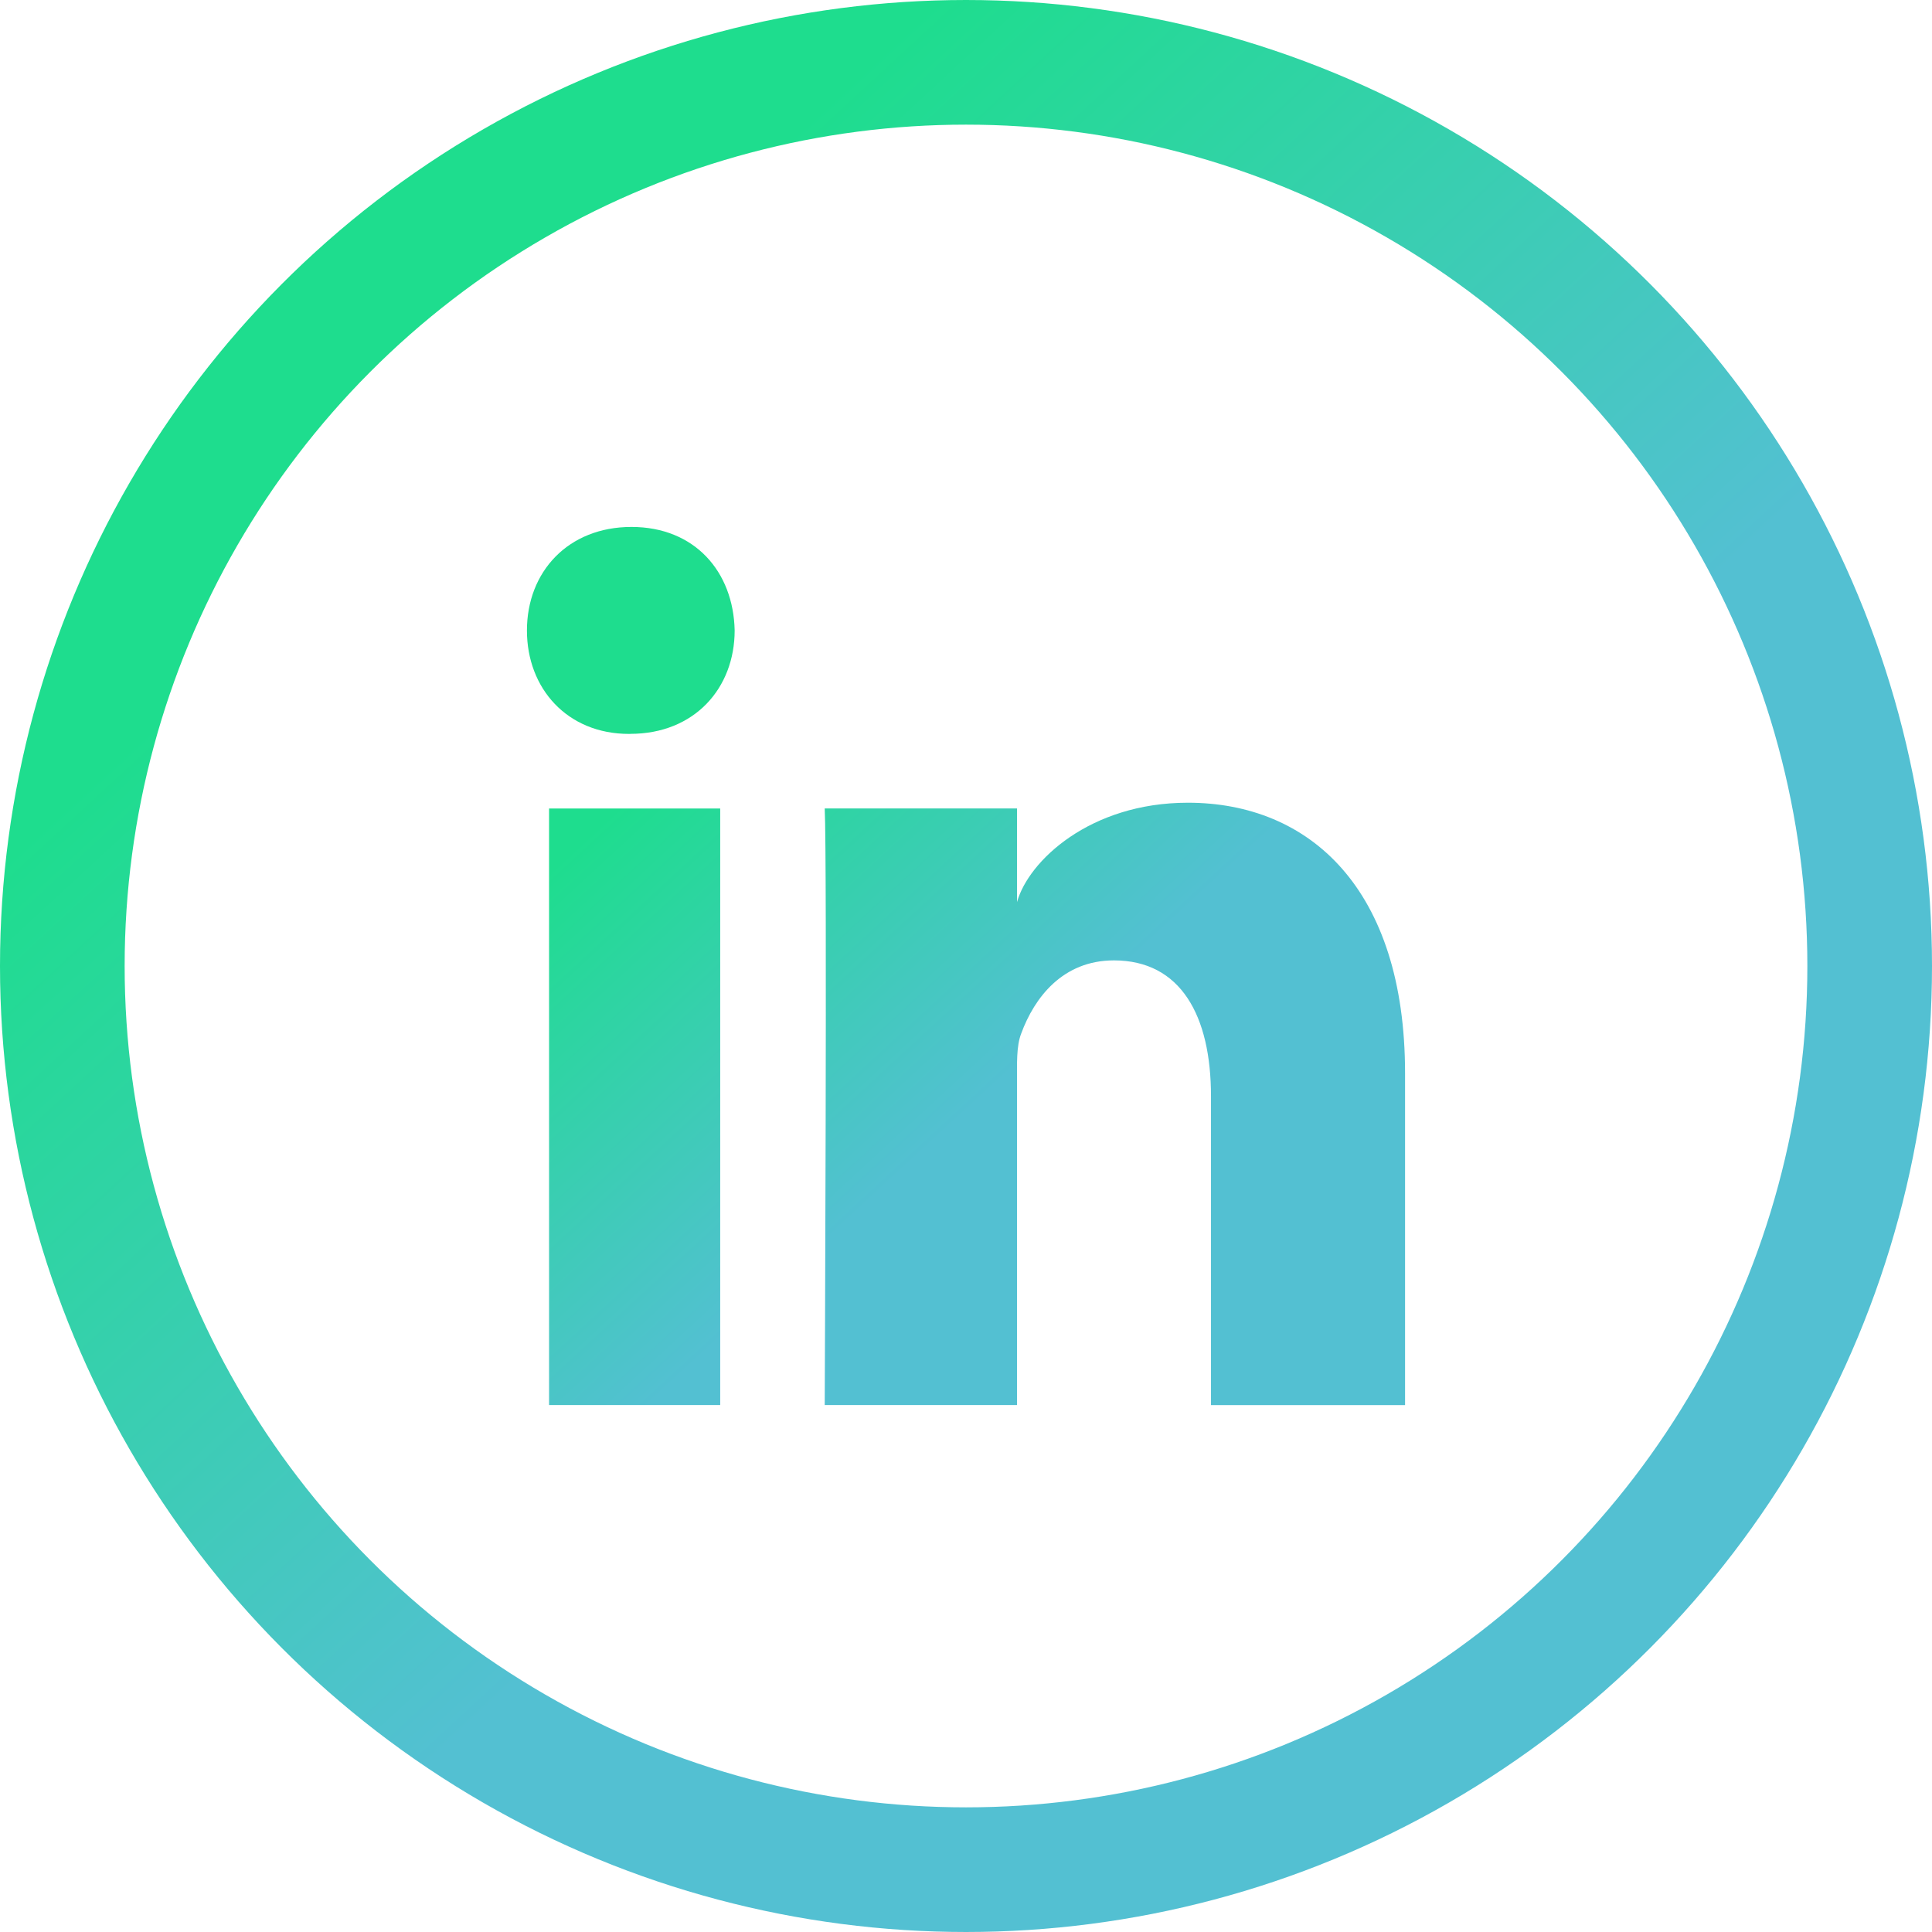
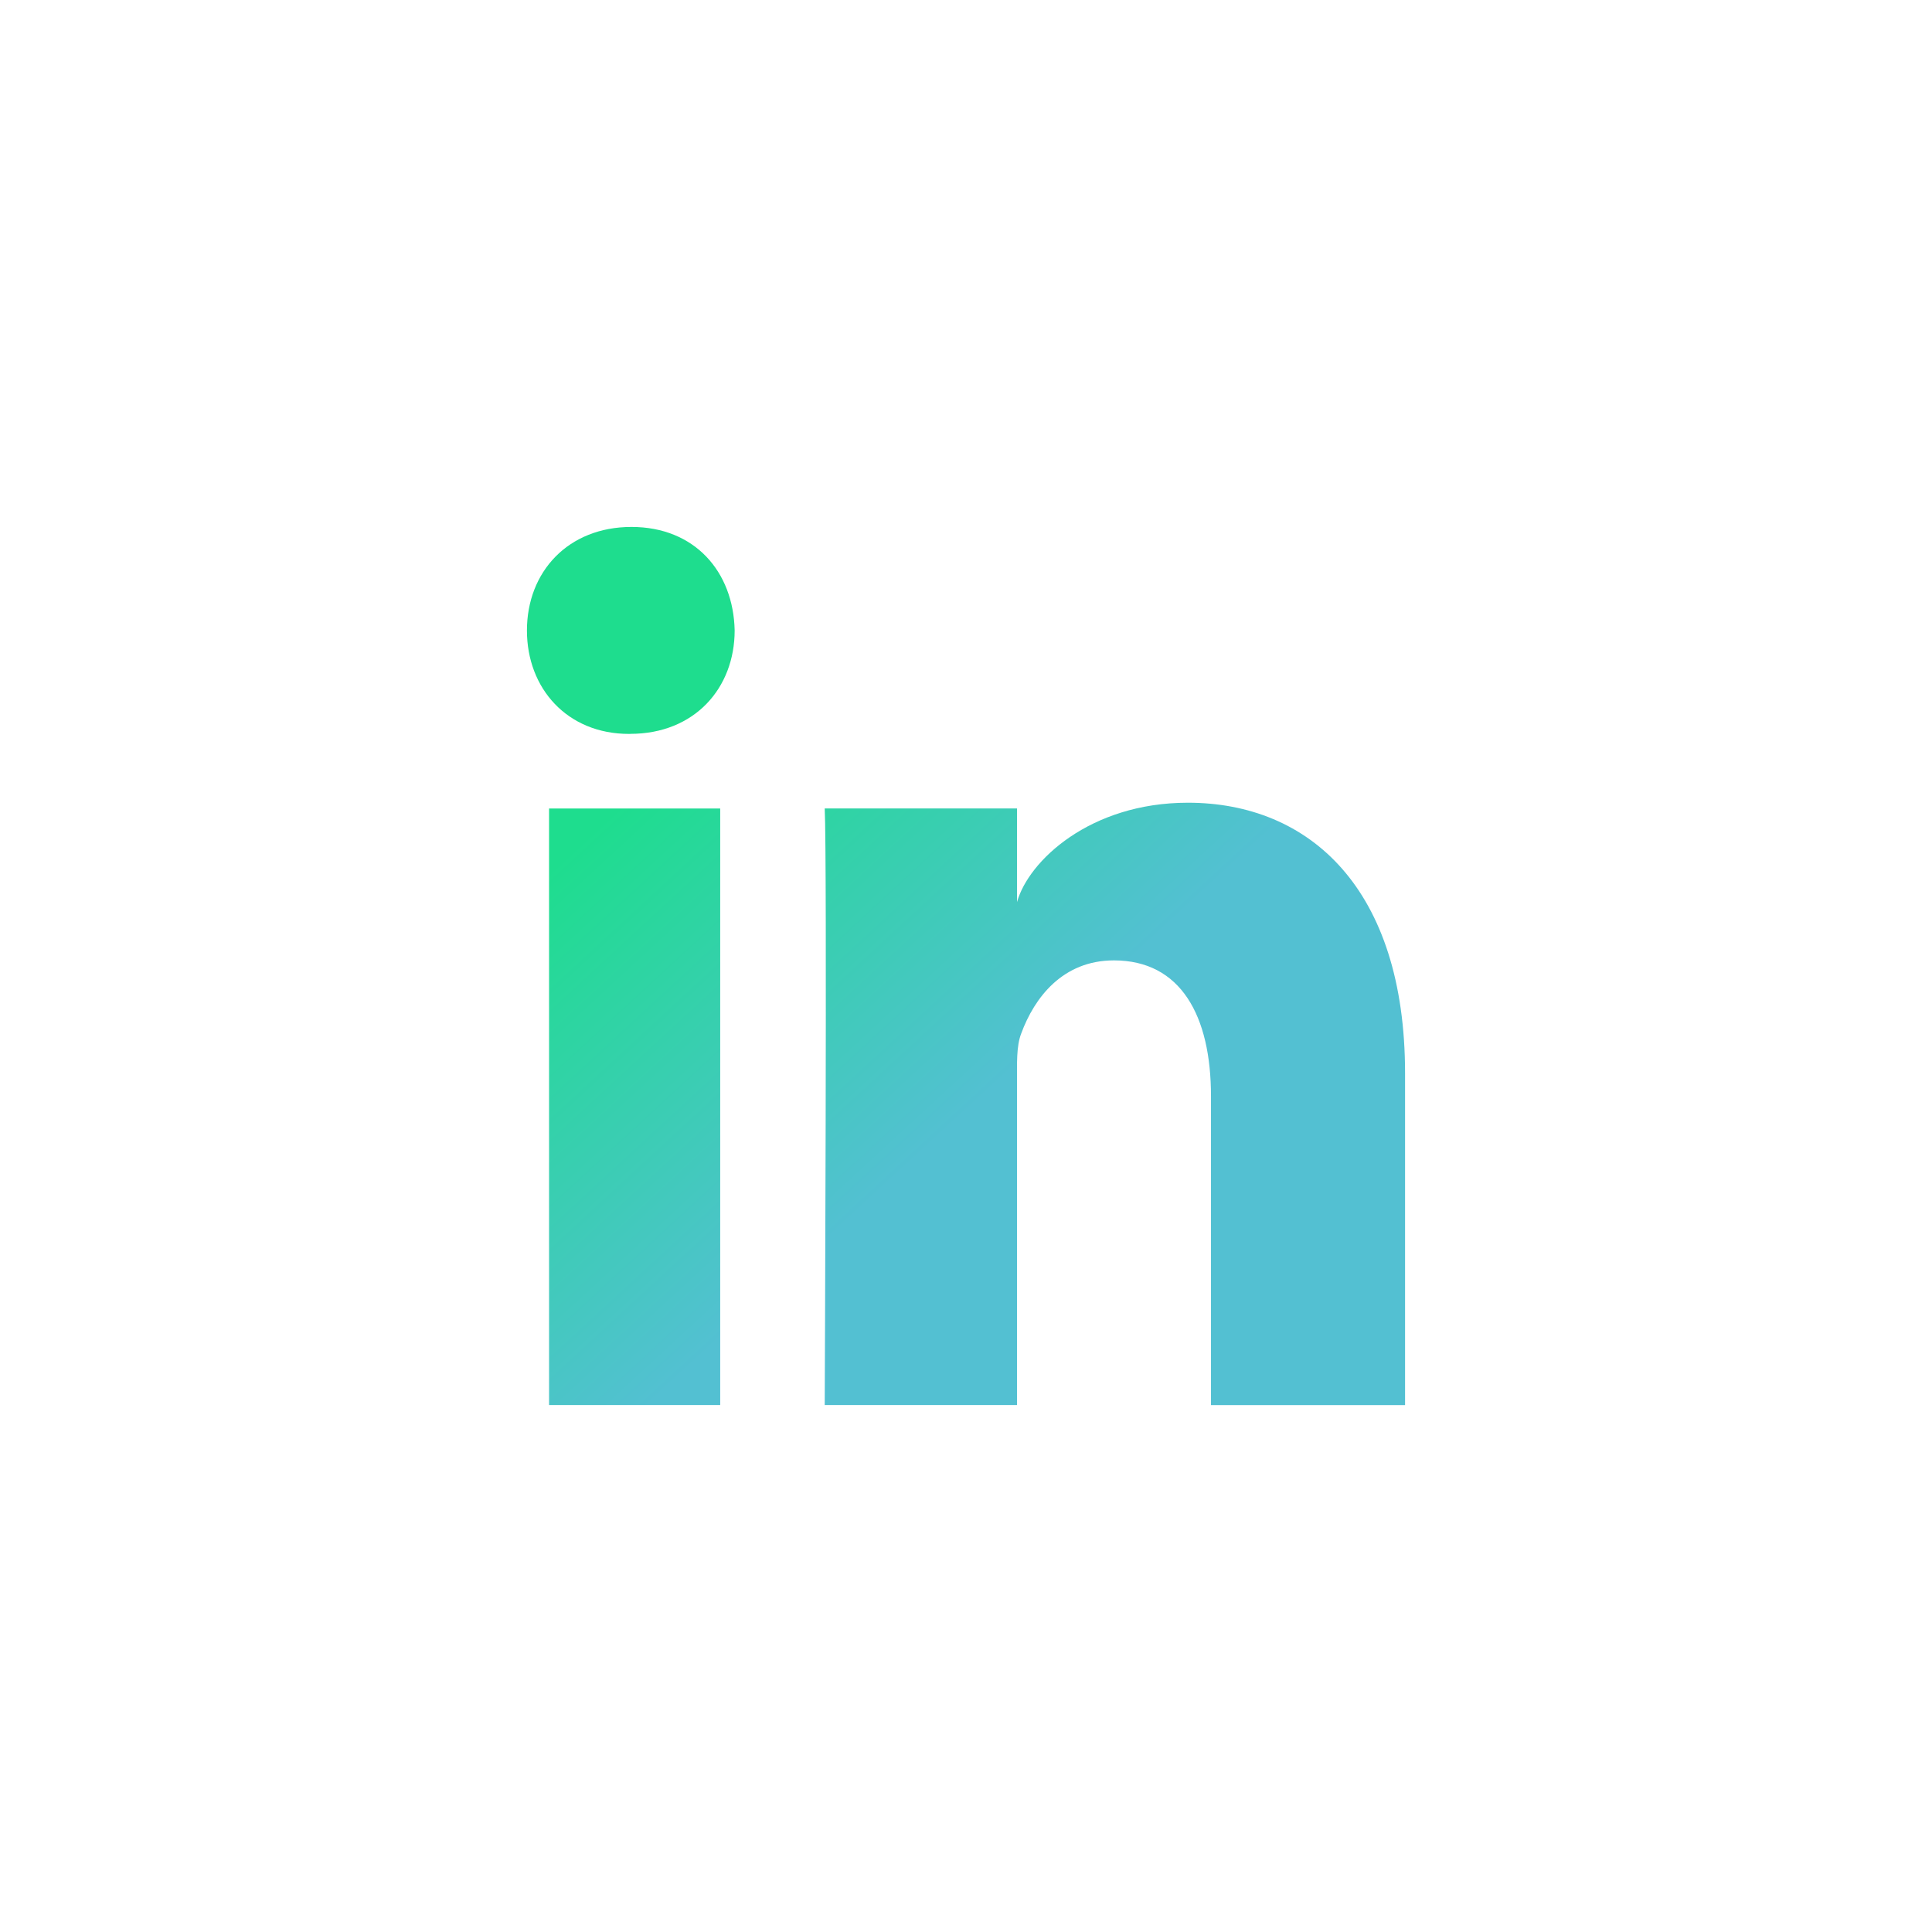
<svg xmlns="http://www.w3.org/2000/svg" width="31" height="31">
  <defs>
    <linearGradient x1="24.128%" y1="18.908%" x2="59.961%" y2="57.728%" id="a">
      <stop stop-color="#1EDD8E" offset="0%" />
      <stop stop-color="#53C0D2" offset="100%" />
    </linearGradient>
  </defs>
  <g fill="none" fill-rule="evenodd">
    <path d="M0 0h31v31H0z" />
-     <circle stroke="url(#a)" stroke-width="2" cx="15.5" cy="15.5" r="14.5" />
    <path d="M8.81 12.973h2.746v9.572H8.81v-9.572Zm1.303-1.197h-.02c-.994 0-1.638-.732-1.638-1.659 0-.945.663-1.662 1.677-1.662 1.013 0 1.636.715 1.656 1.66 0 .926-.643 1.66-1.675 1.66Zm12.432 10.77h-3.114V17.59c0-1.296-.487-2.18-1.558-2.18-.82 0-1.275.596-1.487 1.173-.08.205-.067.493-.067.782v5.18h-3.086s.04-8.776 0-9.573h3.086v1.502c.182-.657 1.168-1.594 2.741-1.594 1.952 0 3.485 1.378 3.485 4.341v5.323Z" fill="url(#a)" />
  </g>
</svg>